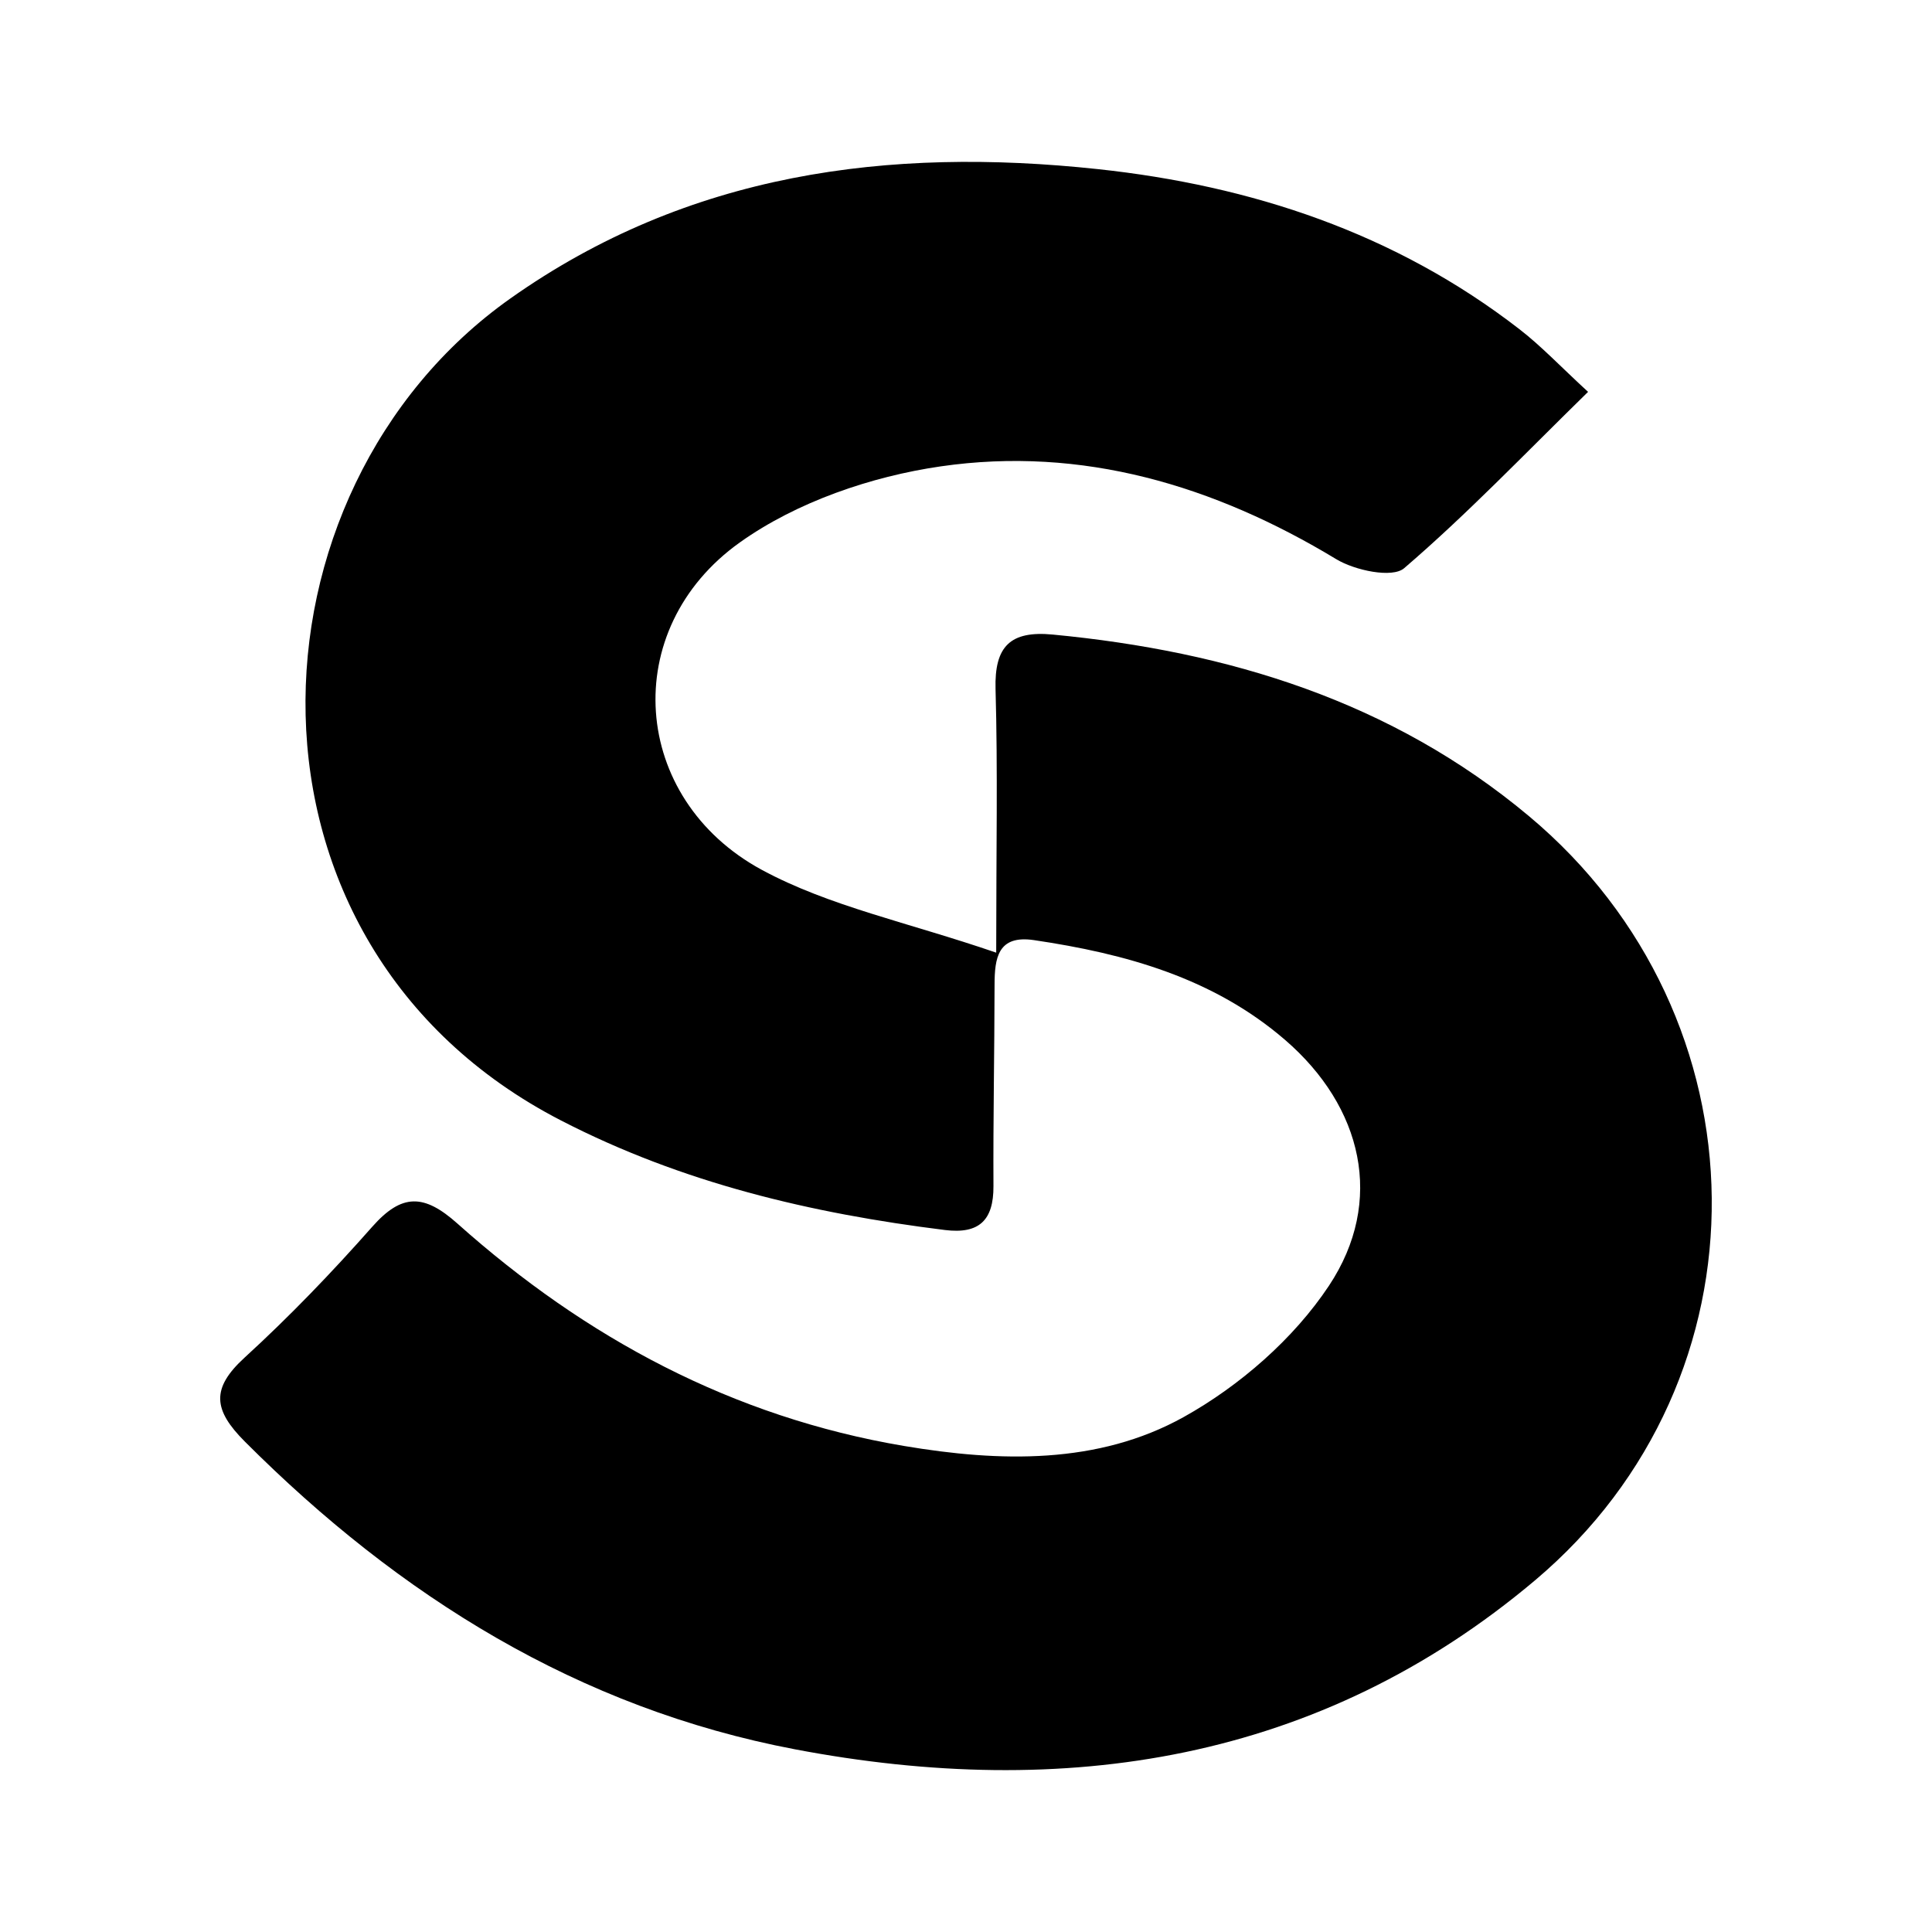
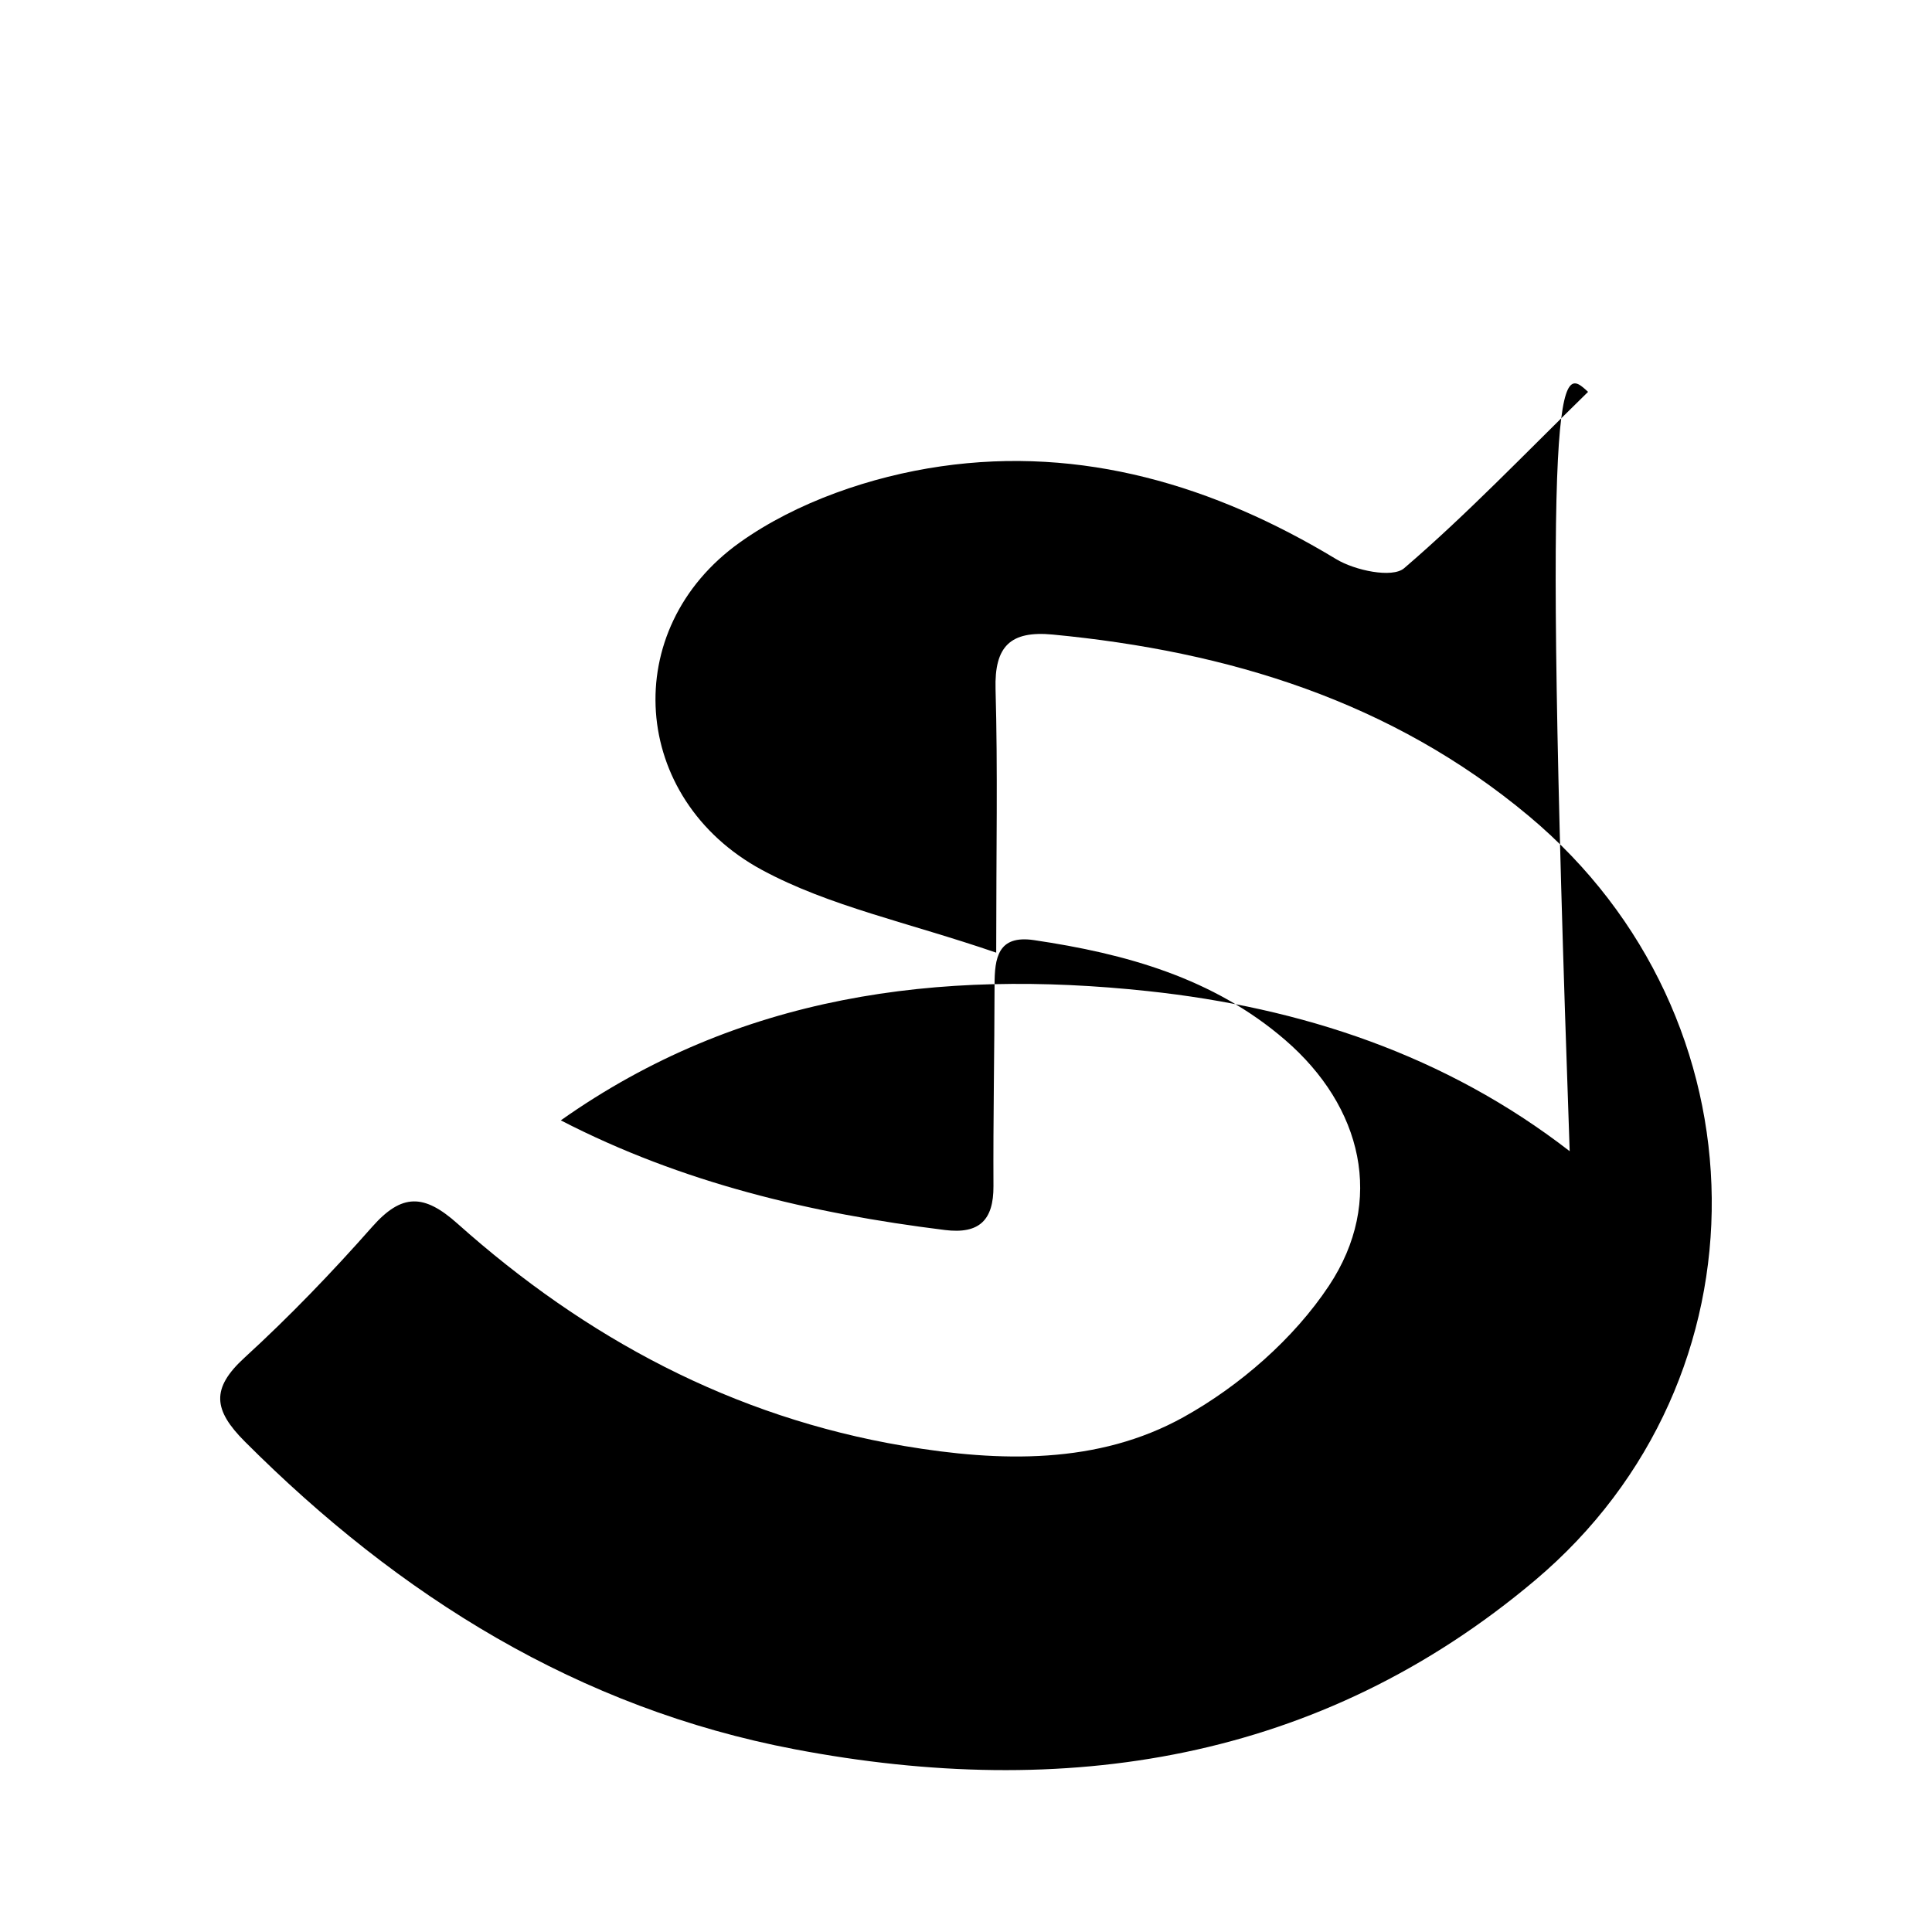
<svg xmlns="http://www.w3.org/2000/svg" version="1.1" id="Layer_1" x="0px" y="0px" width="200px" height="200px" viewBox="0 0 200 200" enable-background="new 0 0 200 200" xml:space="preserve">
  <g>
-     <path d="M164.396,40.566c-6.598,6.453-12.54,12.679-19.04,18.255c-1.228,1.053-5.104,0.229-7.029-0.936   c-12.658-7.657-26.325-11.721-40.933-9.608c-7.209,1.043-14.919,3.685-20.792,7.866c-12.624,8.987-11.338,26.55,2.268,33.908   c6.974,3.771,15.095,5.422,24.257,8.567c0-10.603,0.168-18.947-0.068-27.279c-0.126-4.448,1.539-6.067,5.924-5.649   c18.177,1.734,35.081,6.905,49.296,18.797c24.846,20.785,25.406,58.236,0.609,79.123c-22.299,18.784-48.684,22.785-76.611,17.475   c-22.368-4.253-40.926-15.83-56.923-31.846c-3.276-3.28-3.535-5.499-0.027-8.706c4.647-4.249,9.036-8.816,13.207-13.538   c3.064-3.468,5.36-3.42,8.821-0.33c13.274,11.851,28.503,20.028,46.22,23.019c9.918,1.674,20.086,1.948,28.966-2.996   c5.79-3.223,11.384-8.094,15.027-13.581c5.83-8.78,3.465-18.548-4.529-25.449c-7.442-6.424-16.523-8.935-26.002-10.337   c-3.744-0.553-4.076,1.849-4.08,4.652c-0.01,6.939-0.151,13.878-0.114,20.816c0.019,3.531-1.478,4.982-5.022,4.542   c-13.848-1.72-27.203-4.868-39.766-11.351c-35.372-18.253-33.337-65.212-5.204-85.094c18.405-13.007,39.117-15.698,60.779-13.38   c15.905,1.702,30.804,6.617,43.659,16.571C159.554,35.828,161.54,37.938,164.396,40.566z" />
+     <path d="M164.396,40.566c-6.598,6.453-12.54,12.679-19.04,18.255c-1.228,1.053-5.104,0.229-7.029-0.936   c-12.658-7.657-26.325-11.721-40.933-9.608c-7.209,1.043-14.919,3.685-20.792,7.866c-12.624,8.987-11.338,26.55,2.268,33.908   c6.974,3.771,15.095,5.422,24.257,8.567c0-10.603,0.168-18.947-0.068-27.279c-0.126-4.448,1.539-6.067,5.924-5.649   c18.177,1.734,35.081,6.905,49.296,18.797c24.846,20.785,25.406,58.236,0.609,79.123c-22.299,18.784-48.684,22.785-76.611,17.475   c-22.368-4.253-40.926-15.83-56.923-31.846c-3.276-3.28-3.535-5.499-0.027-8.706c4.647-4.249,9.036-8.816,13.207-13.538   c3.064-3.468,5.36-3.42,8.821-0.33c13.274,11.851,28.503,20.028,46.22,23.019c9.918,1.674,20.086,1.948,28.966-2.996   c5.79-3.223,11.384-8.094,15.027-13.581c5.83-8.78,3.465-18.548-4.529-25.449c-7.442-6.424-16.523-8.935-26.002-10.337   c-3.744-0.553-4.076,1.849-4.08,4.652c-0.01,6.939-0.151,13.878-0.114,20.816c0.019,3.531-1.478,4.982-5.022,4.542   c-13.848-1.72-27.203-4.868-39.766-11.351c18.405-13.007,39.117-15.698,60.779-13.38   c15.905,1.702,30.804,6.617,43.659,16.571C159.554,35.828,161.54,37.938,164.396,40.566z" />
  </g>
</svg>